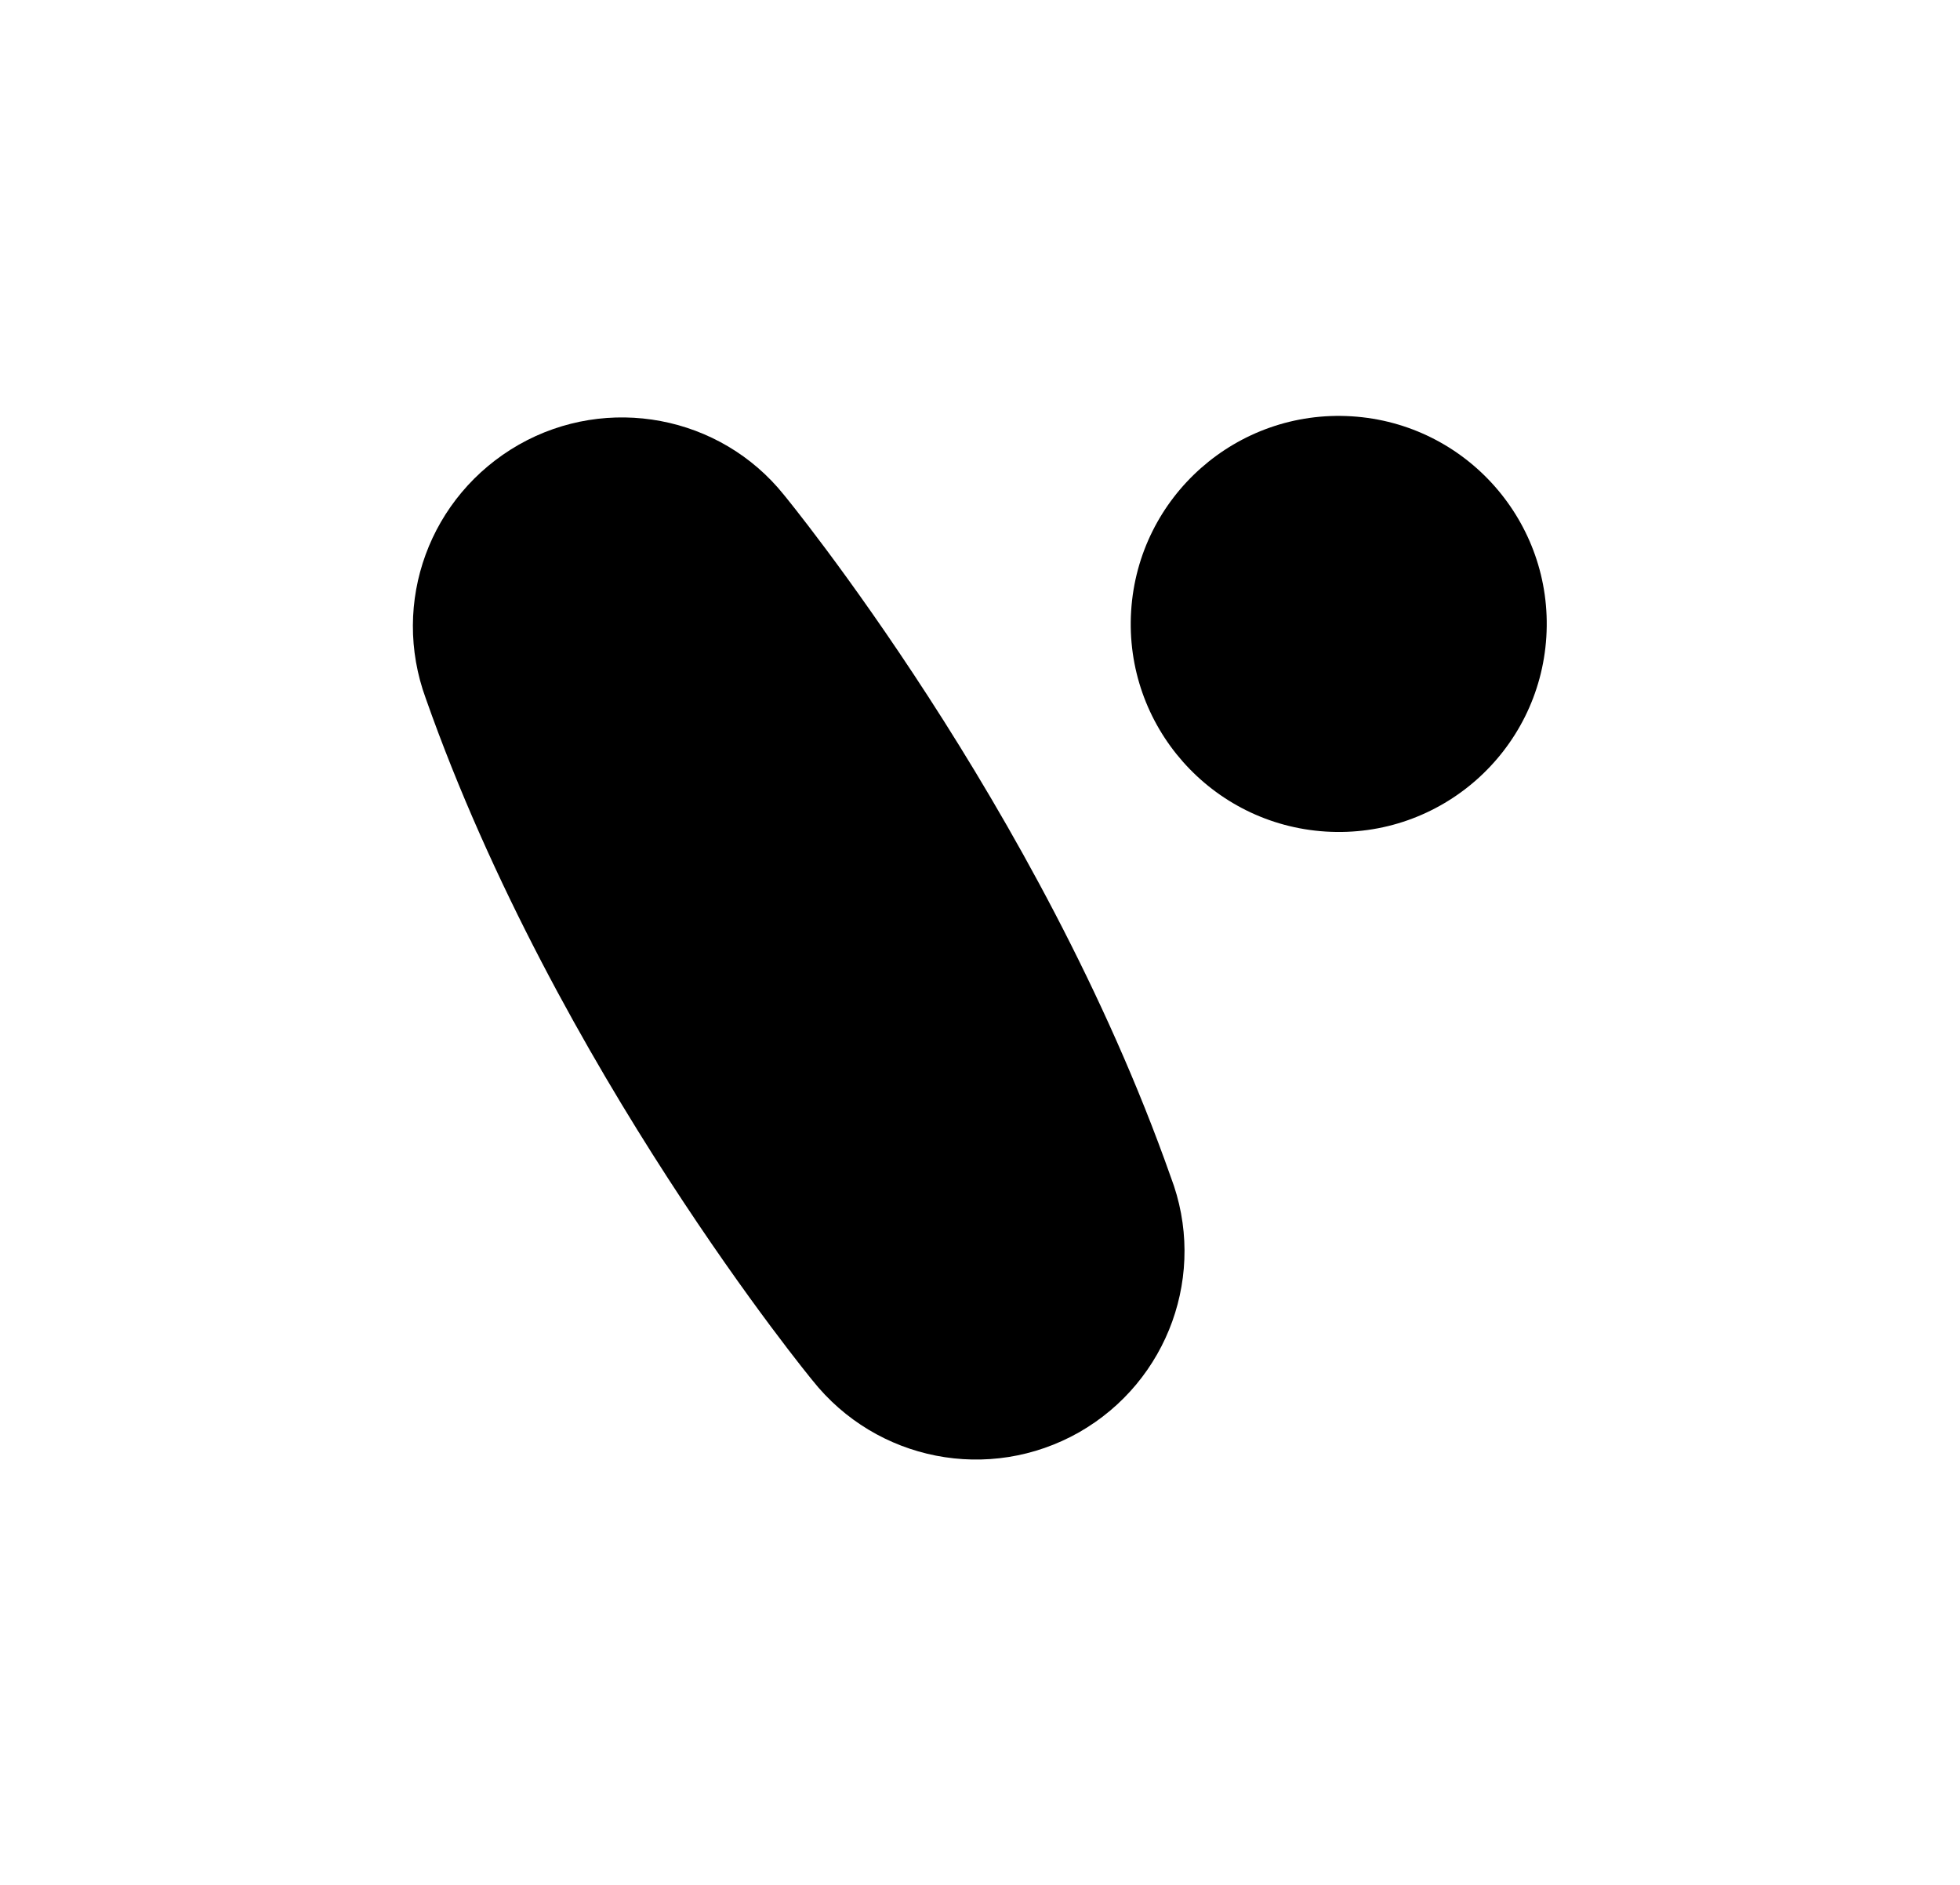
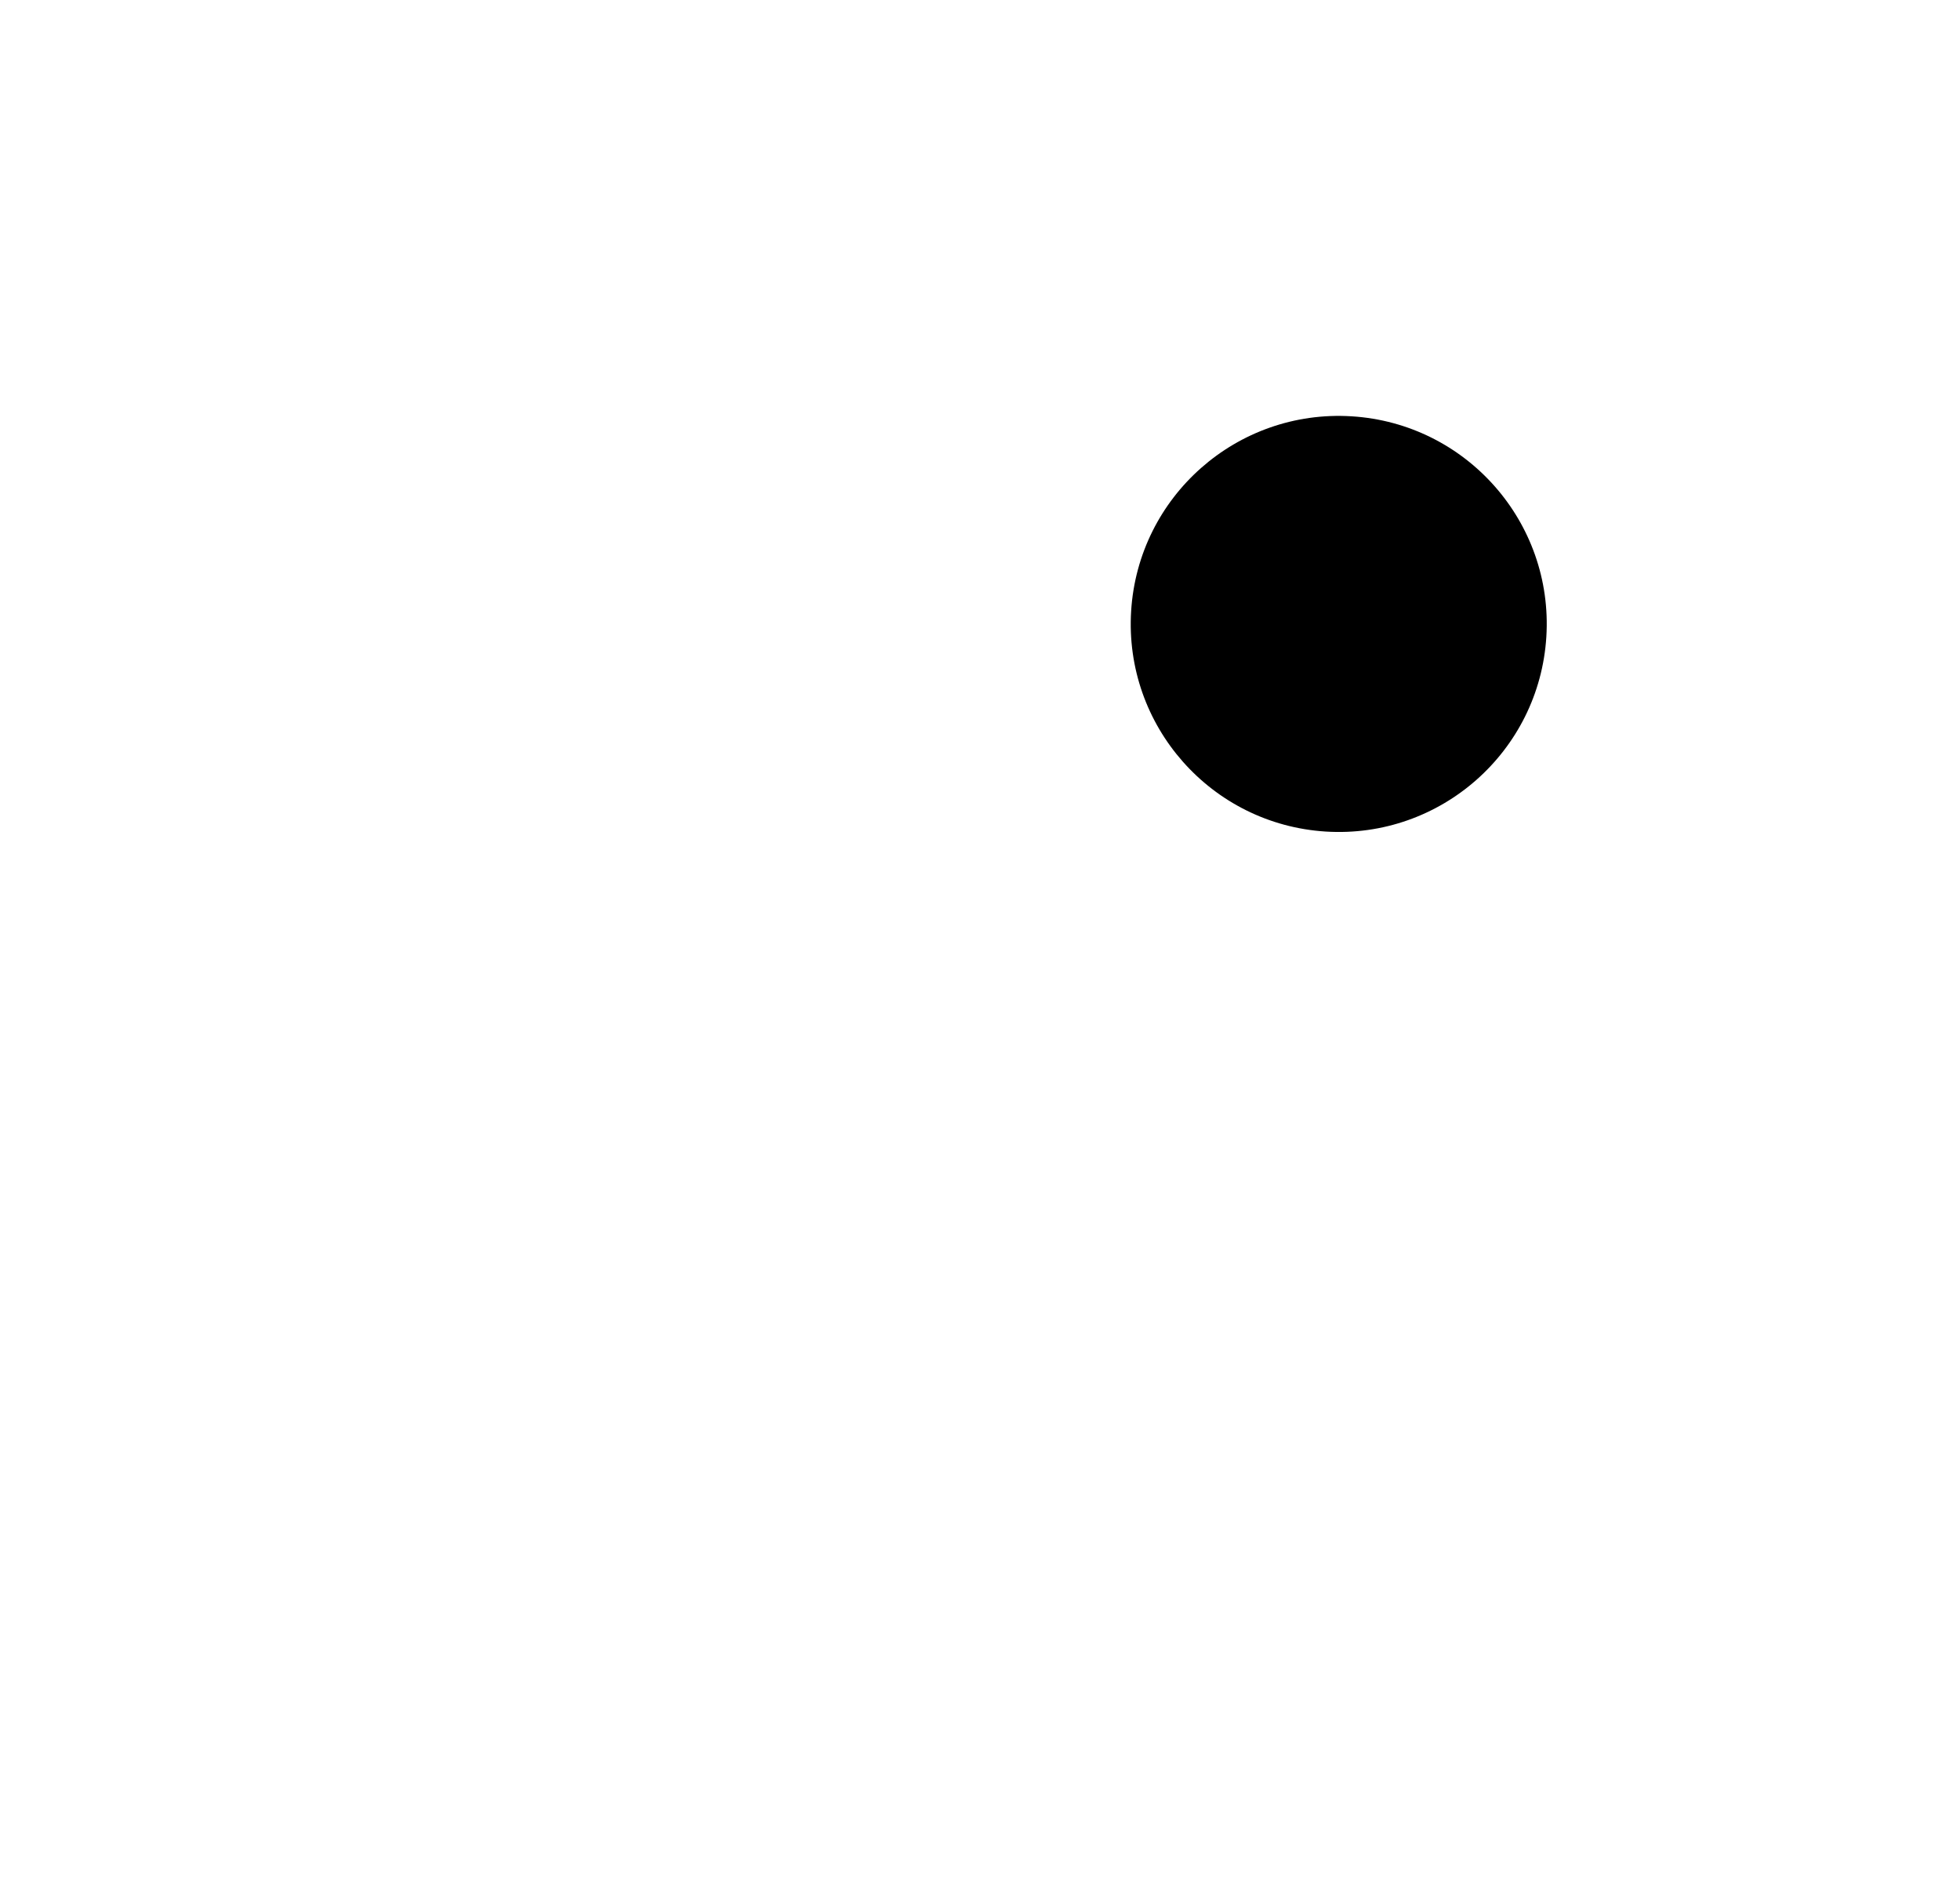
<svg xmlns="http://www.w3.org/2000/svg" version="1.1" id="Layer_1" x="0px" y="0px" viewBox="0 0 261 251" style="enable-background:new 0 0 261 251;" xml:space="preserve">
  <g>
-     <path d="M143.7,190.7c11.9-6.8,17.1-21.2,12.2-34c-17.4-49.4-51.5-90.8-51.5-90.8c-8.5-10.6-23.5-13.4-35.3-6.7   C57.2,66,52,80.2,56.7,93l0,0c17.4,49.4,51.5,90.8,51.5,90.8C116.7,194.5,131.7,197.5,143.7,190.7L143.7,190.7z" />
    <ellipse transform="matrix(6.213728e-02 -0.998 0.998 6.213728e-02 84.258 255.854)" cx="178.3" cy="83.1" rx="27.7" ry="27.7" />
  </g>
</svg>